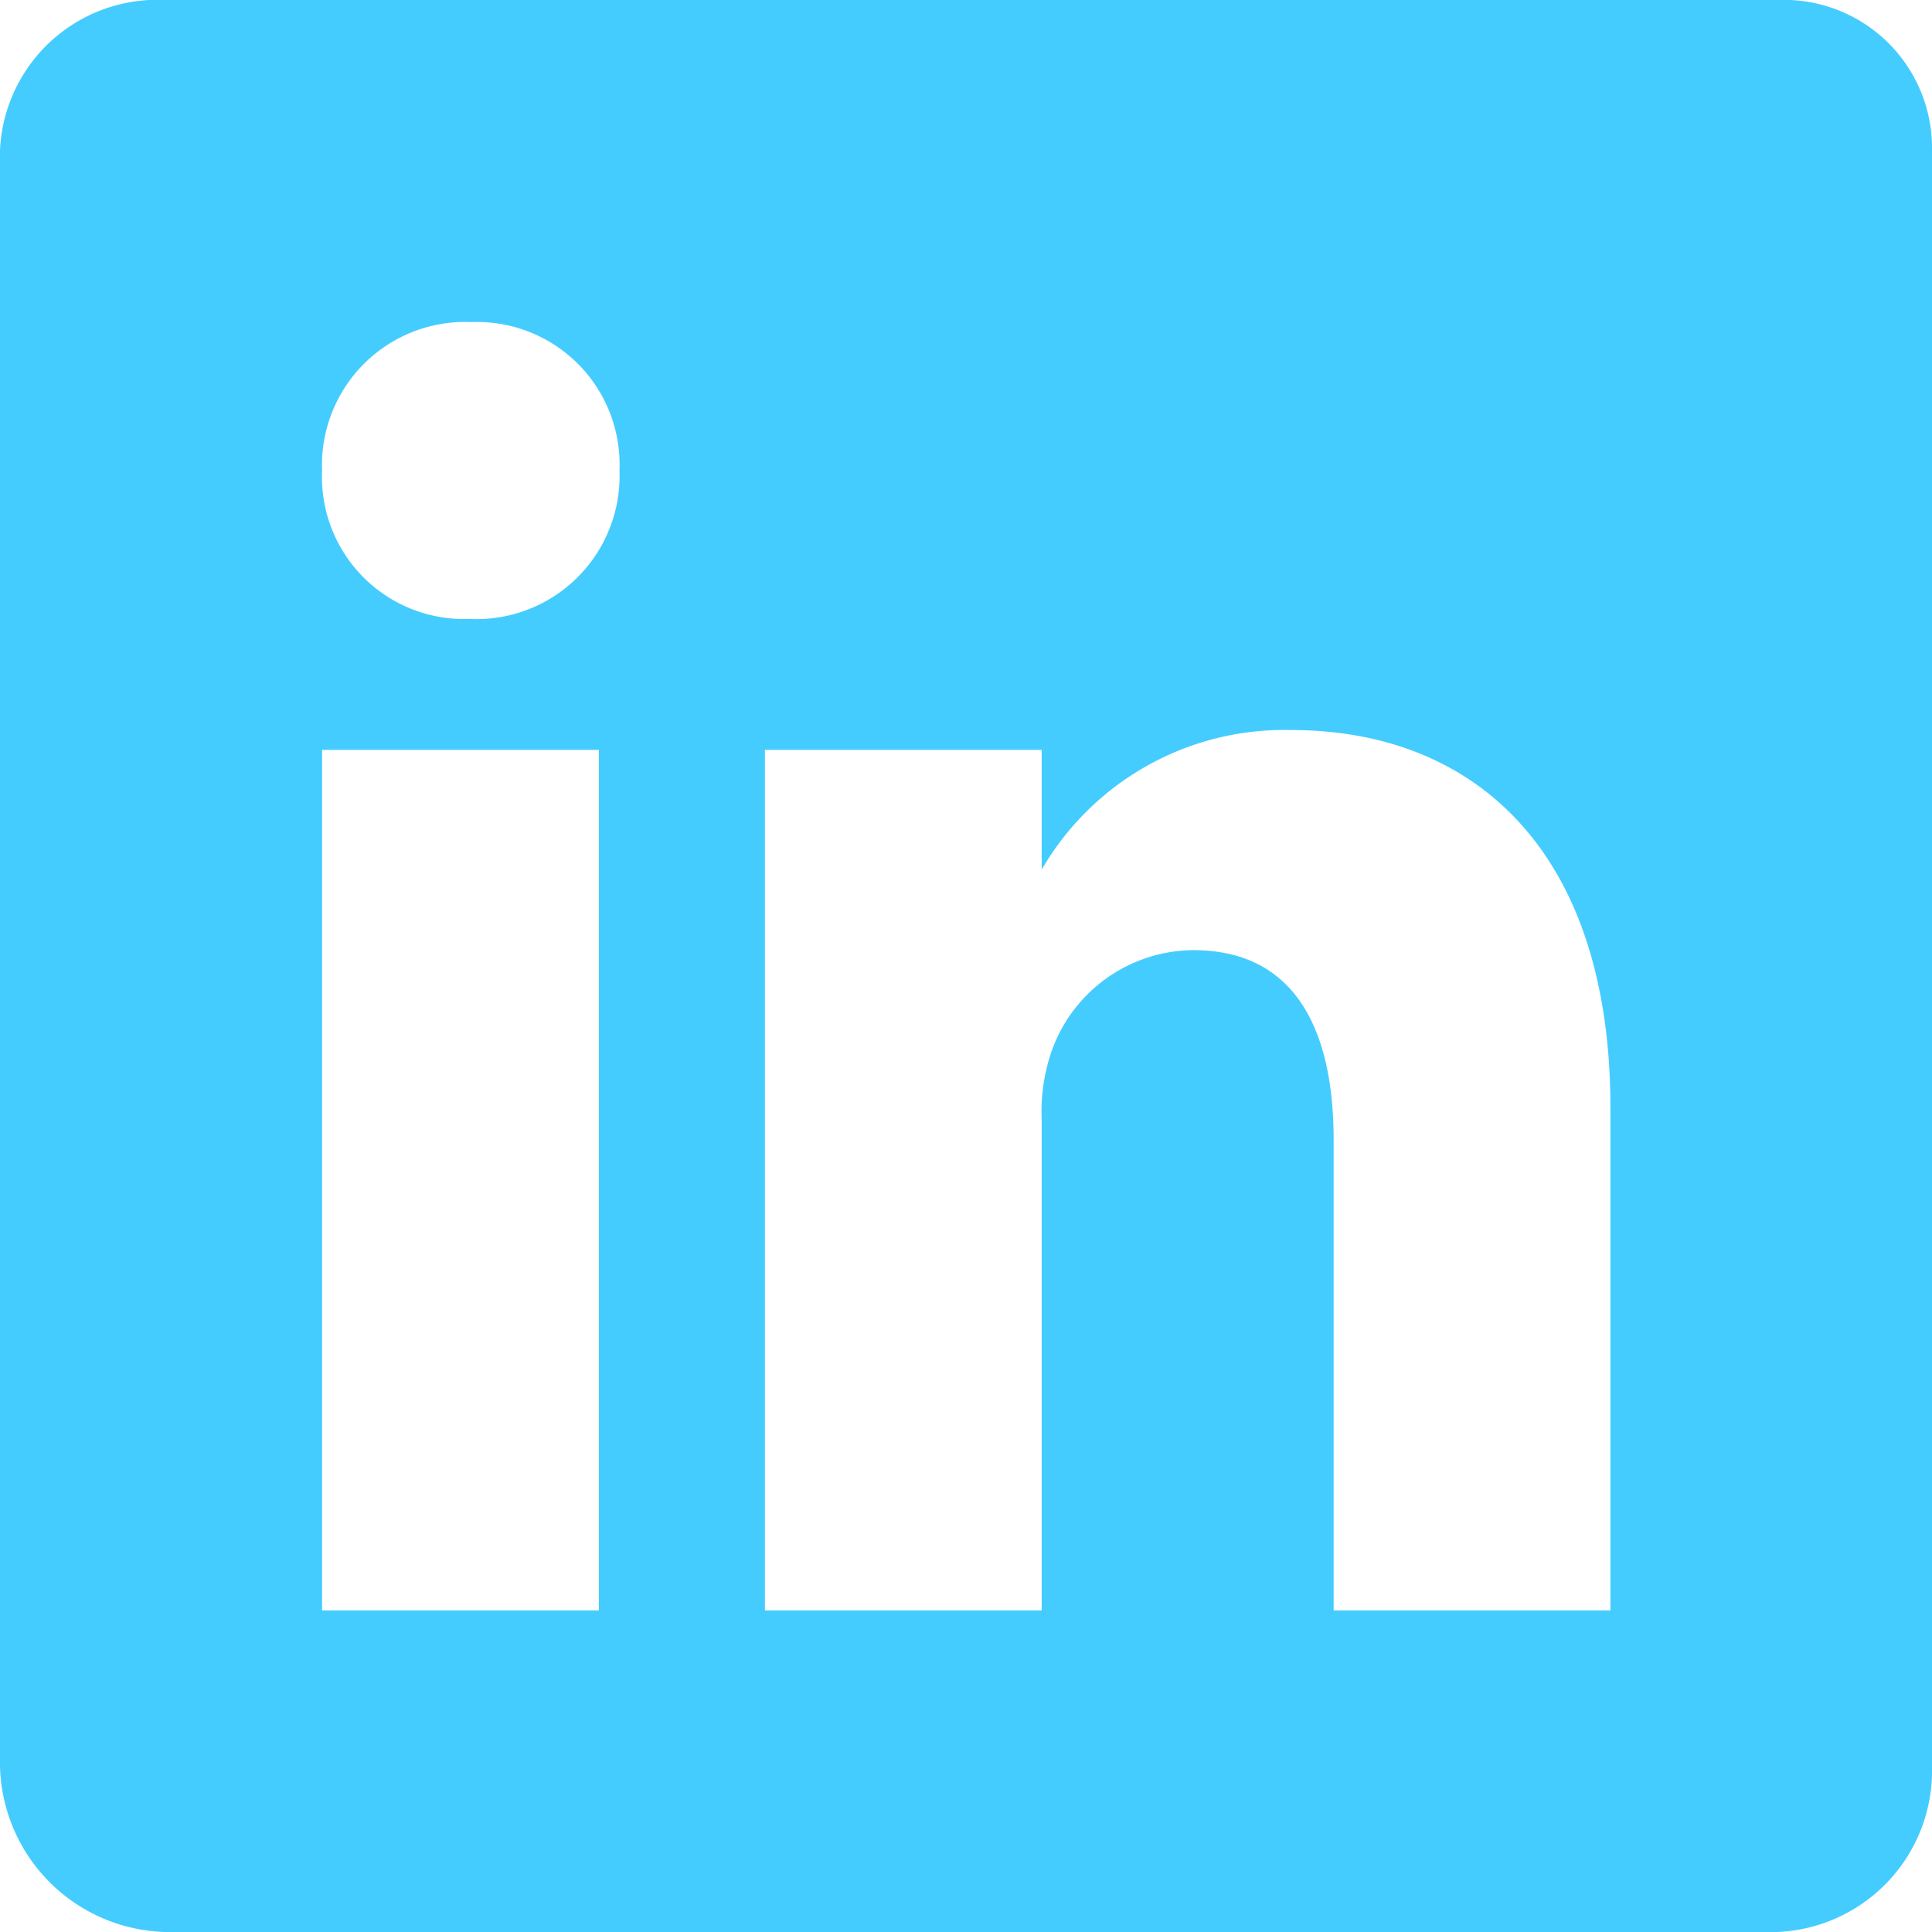
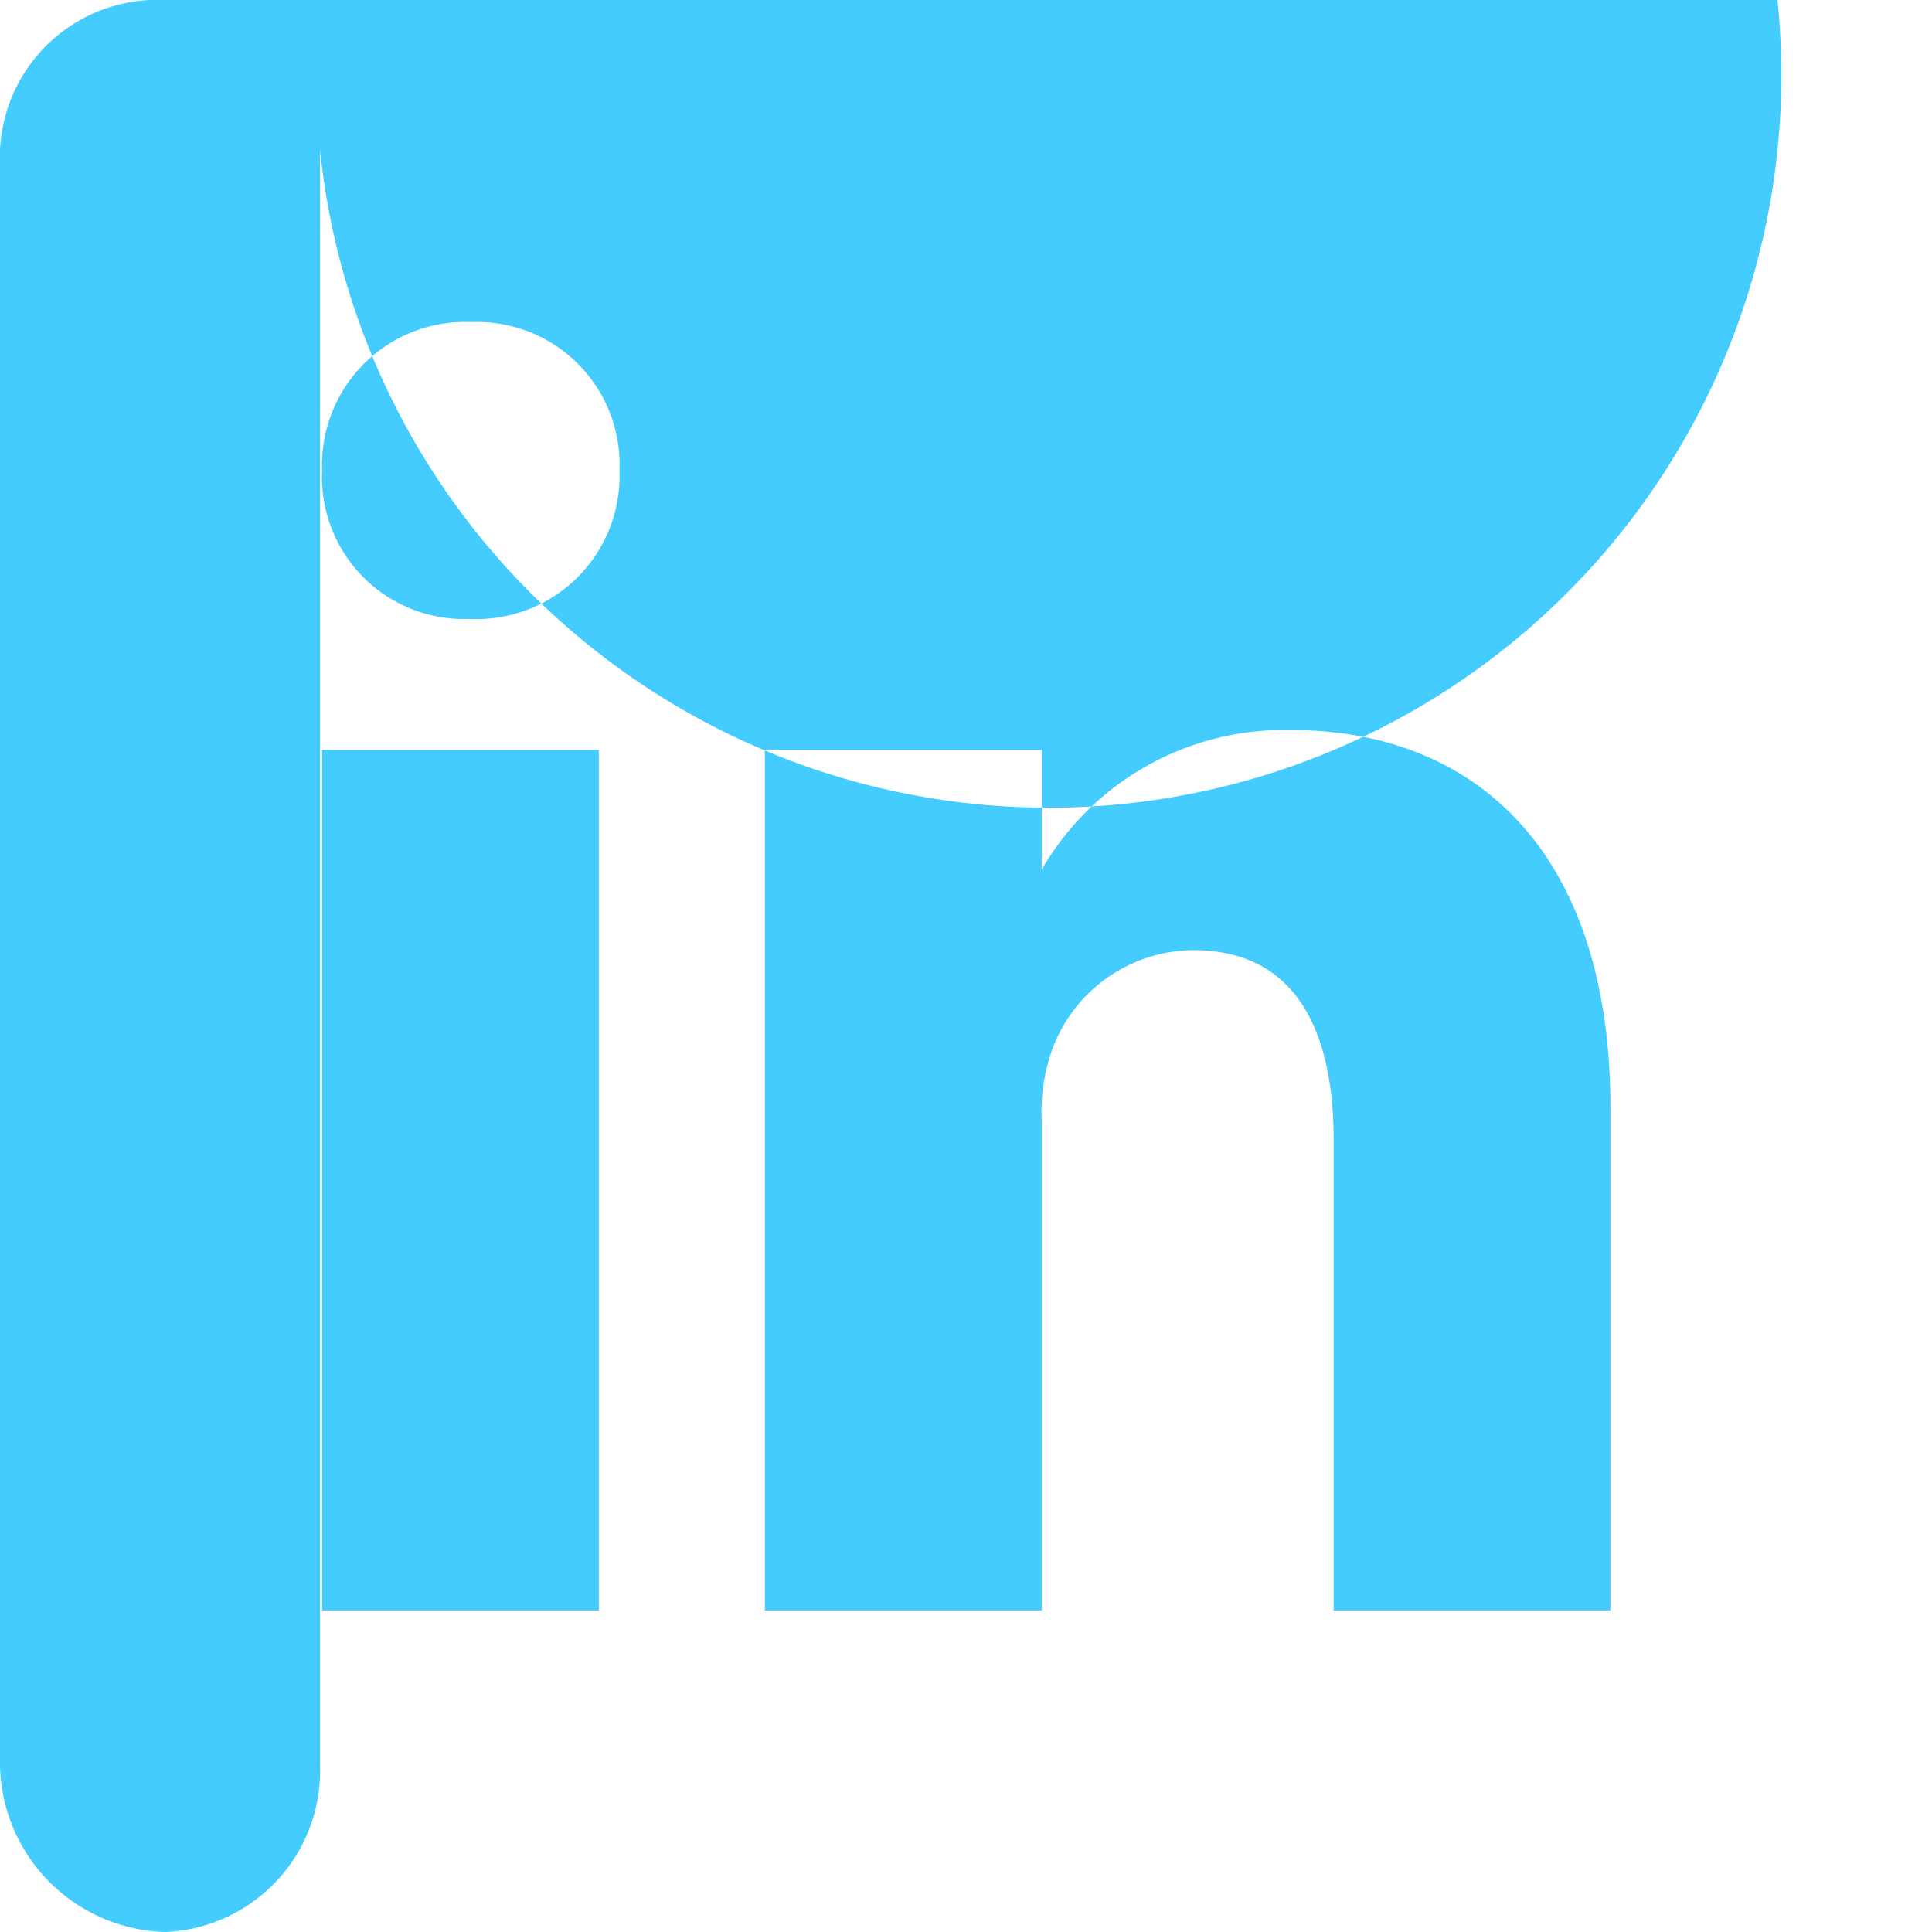
<svg xmlns="http://www.w3.org/2000/svg" width="26.993" height="26.993">
-   <path data-name="Icon ionic-logo-linkedin" d="M24.834 0H2.306A2.2 2.2 0 0 0 0 2.1v22.58a2.375 2.375 0 0 0 2.306 2.313h22.521a2.255 2.255 0 0 0 2.166-2.313V2.1A2.07 2.07 0 0 0 24.834 0ZM8.367 22.5H4.5V10.477h3.867Zm-1.8-13.852h-.028A1.985 1.985 0 0 1 4.5 6.574 2 2 0 0 1 6.588 4.5a1.992 1.992 0 0 1 2.067 2.074 2 2 0 0 1-2.088 2.074ZM22.5 22.5h-3.867v-6.574c0-1.575-.562-2.651-1.962-2.651a2.116 2.116 0 0 0-1.983 1.425 2.6 2.6 0 0 0-.134.949V22.5h-3.867V10.477h3.867v1.673a3.915 3.915 0 0 1 3.488-1.95c2.538 0 4.458 1.669 4.458 5.276V22.5Z" fill="#4cf" />
+   <path data-name="Icon ionic-logo-linkedin" d="M24.834 0H2.306A2.2 2.2 0 0 0 0 2.1v22.58a2.375 2.375 0 0 0 2.306 2.313a2.255 2.255 0 0 0 2.166-2.313V2.1A2.07 2.07 0 0 0 24.834 0ZM8.367 22.5H4.5V10.477h3.867Zm-1.8-13.852h-.028A1.985 1.985 0 0 1 4.5 6.574 2 2 0 0 1 6.588 4.5a1.992 1.992 0 0 1 2.067 2.074 2 2 0 0 1-2.088 2.074ZM22.5 22.5h-3.867v-6.574c0-1.575-.562-2.651-1.962-2.651a2.116 2.116 0 0 0-1.983 1.425 2.6 2.6 0 0 0-.134.949V22.5h-3.867V10.477h3.867v1.673a3.915 3.915 0 0 1 3.488-1.95c2.538 0 4.458 1.669 4.458 5.276V22.5Z" fill="#4cf" />
</svg>